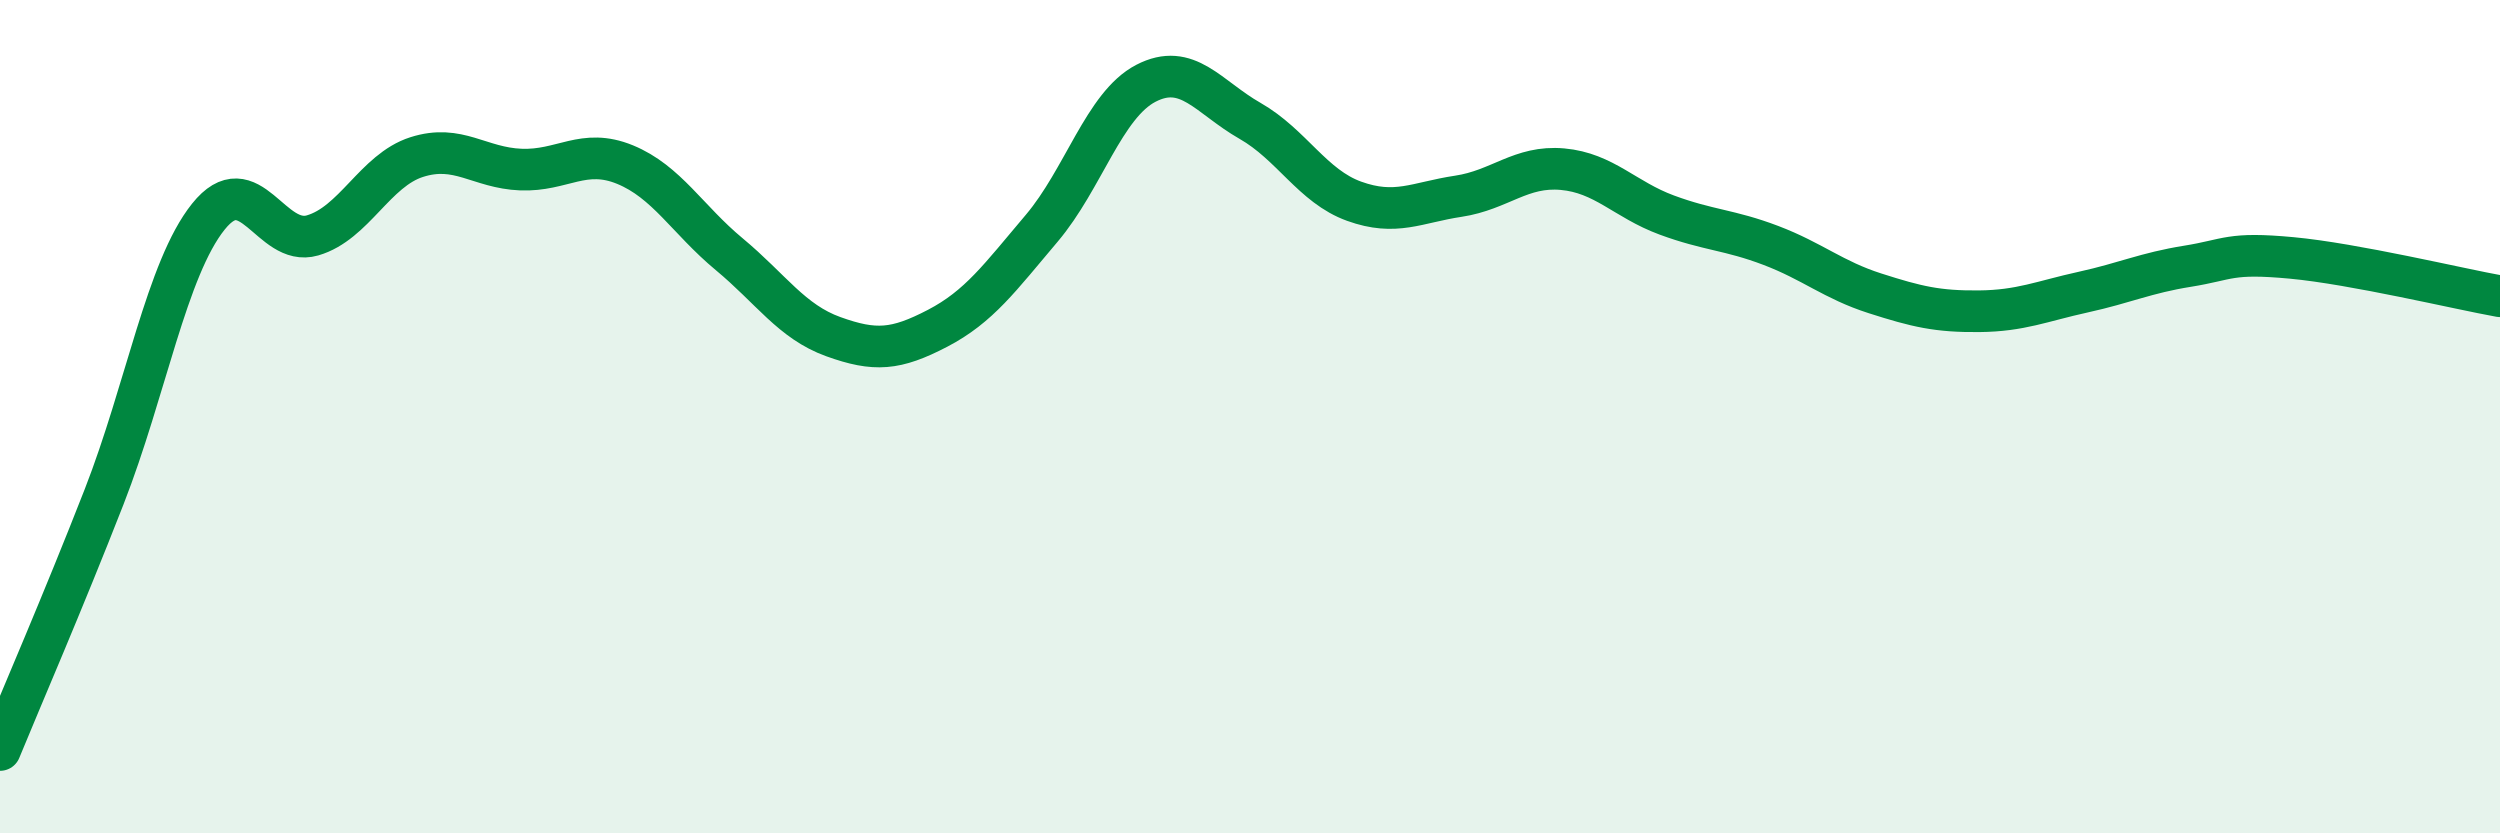
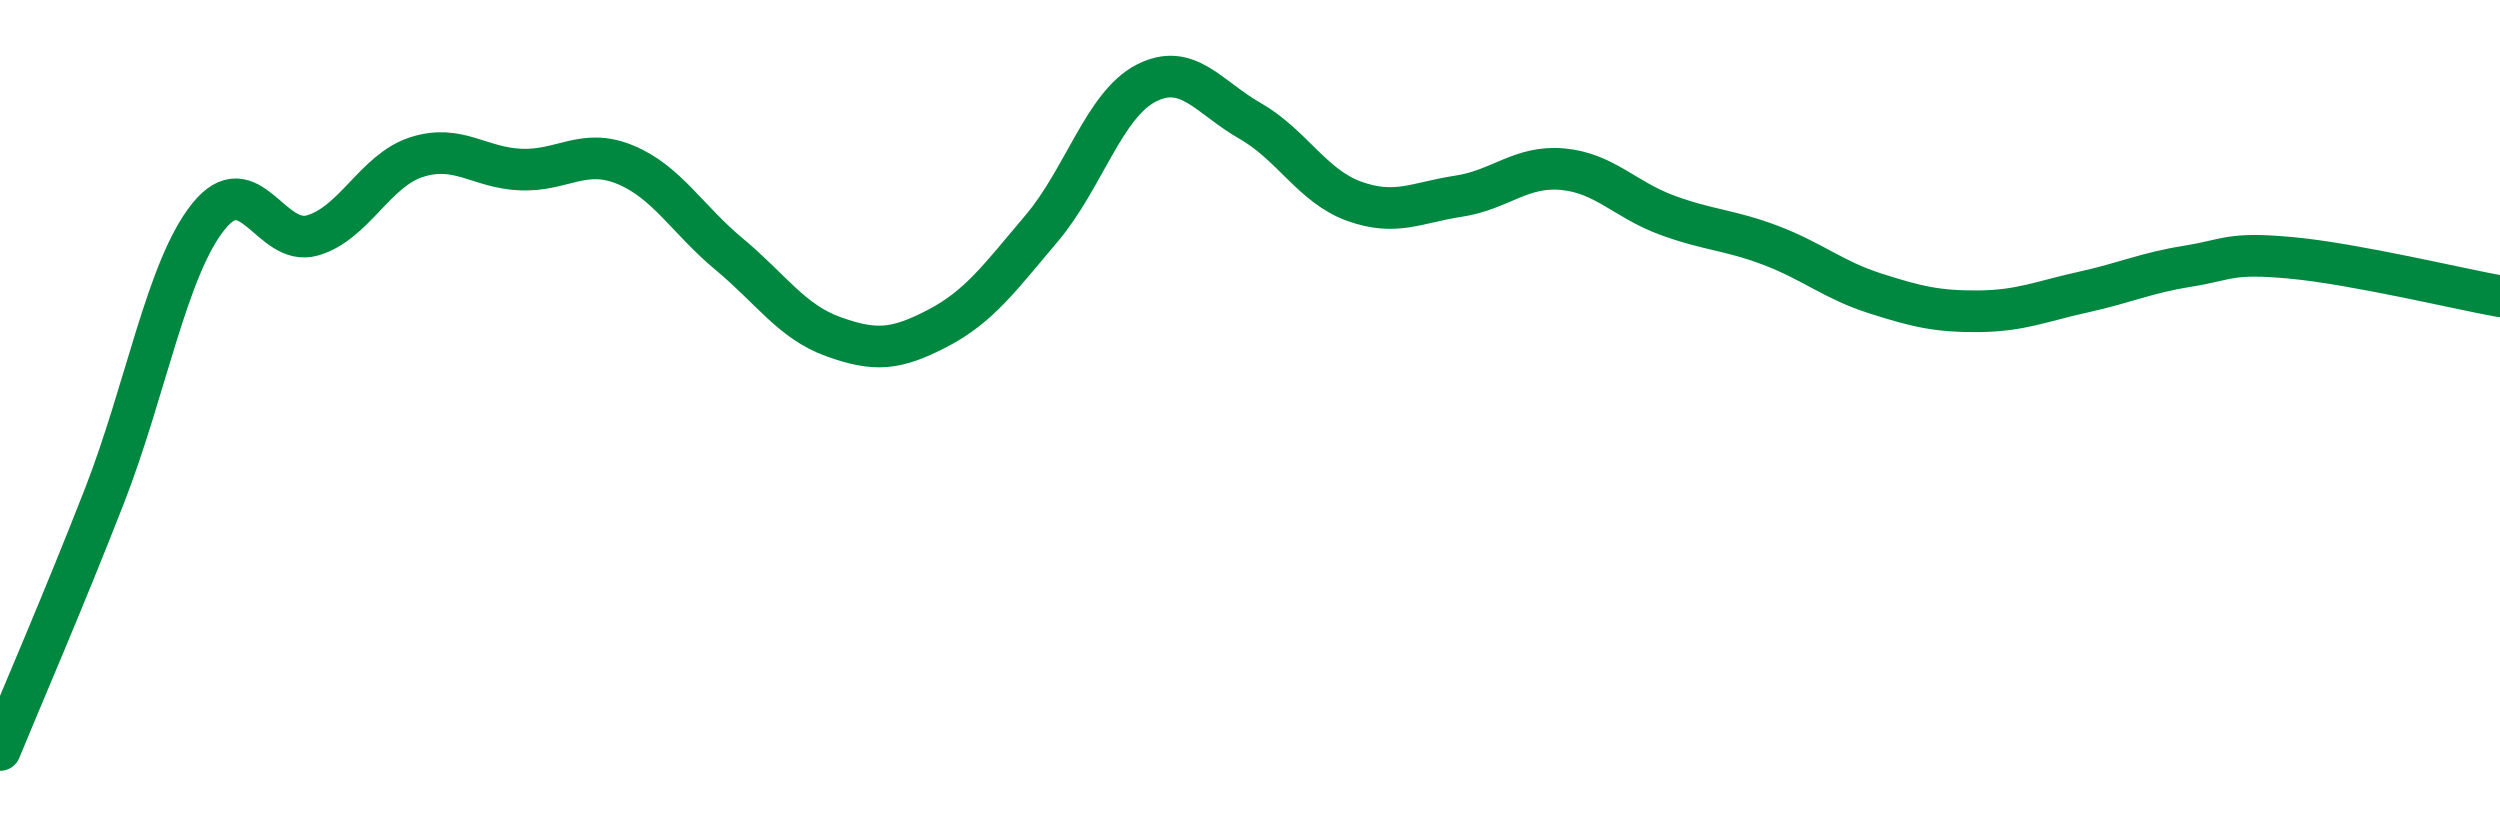
<svg xmlns="http://www.w3.org/2000/svg" width="60" height="20" viewBox="0 0 60 20">
-   <path d="M 0,18 C 0.5,16.78 1.5,14.48 2.5,11.92 C 3.5,9.36 4,6.45 5,5.2 C 6,3.95 6.5,5.94 7.5,5.65 C 8.5,5.36 9,4.09 10,3.77 C 11,3.45 11.5,4.03 12.5,4.07 C 13.5,4.11 14,3.54 15,3.95 C 16,4.36 16.5,5.27 17.5,6.1 C 18.5,6.93 19,7.72 20,8.08 C 21,8.44 21.5,8.4 22.5,7.88 C 23.5,7.36 24,6.66 25,5.48 C 26,4.3 26.5,2.52 27.5,2 C 28.5,1.48 29,2.33 30,2.9 C 31,3.47 31.5,4.47 32.5,4.83 C 33.5,5.19 34,4.86 35,4.71 C 36,4.56 36.5,3.97 37.5,4.06 C 38.5,4.15 39,4.79 40,5.16 C 41,5.53 41.5,5.51 42.5,5.89 C 43.5,6.27 44,6.72 45,7.04 C 46,7.36 46.5,7.48 47.5,7.47 C 48.5,7.46 49,7.23 50,7.01 C 51,6.79 51.5,6.55 52.5,6.39 C 53.5,6.23 53.5,6.05 55,6.19 C 56.5,6.33 59,6.93 60,7.11L60 20L0 20Z" fill="#008740" opacity="0.1" stroke-linecap="round" stroke-linejoin="round" />
  <path d="M 0,18 C 0.5,16.78 1.5,14.48 2.5,11.92 C 3.5,9.36 4,6.45 5,5.2 C 6,3.95 6.5,5.94 7.5,5.65 C 8.5,5.36 9,4.09 10,3.77 C 11,3.45 11.5,4.03 12.5,4.07 C 13.5,4.11 14,3.54 15,3.95 C 16,4.36 16.5,5.27 17.5,6.1 C 18.5,6.93 19,7.72 20,8.08 C 21,8.44 21.5,8.4 22.5,7.88 C 23.5,7.36 24,6.66 25,5.48 C 26,4.3 26.5,2.52 27.5,2 C 28.5,1.48 29,2.33 30,2.9 C 31,3.47 31.5,4.47 32.5,4.83 C 33.5,5.19 34,4.86 35,4.71 C 36,4.56 36.5,3.97 37.5,4.06 C 38.5,4.15 39,4.79 40,5.16 C 41,5.53 41.5,5.51 42.5,5.89 C 43.5,6.27 44,6.72 45,7.04 C 46,7.36 46.5,7.48 47.5,7.47 C 48.5,7.46 49,7.23 50,7.01 C 51,6.79 51.5,6.55 52.5,6.39 C 53.5,6.23 53.5,6.05 55,6.19 C 56.5,6.33 59,6.93 60,7.11" stroke="#008740" stroke-width="1" fill="none" stroke-linecap="round" stroke-linejoin="round" />
</svg>